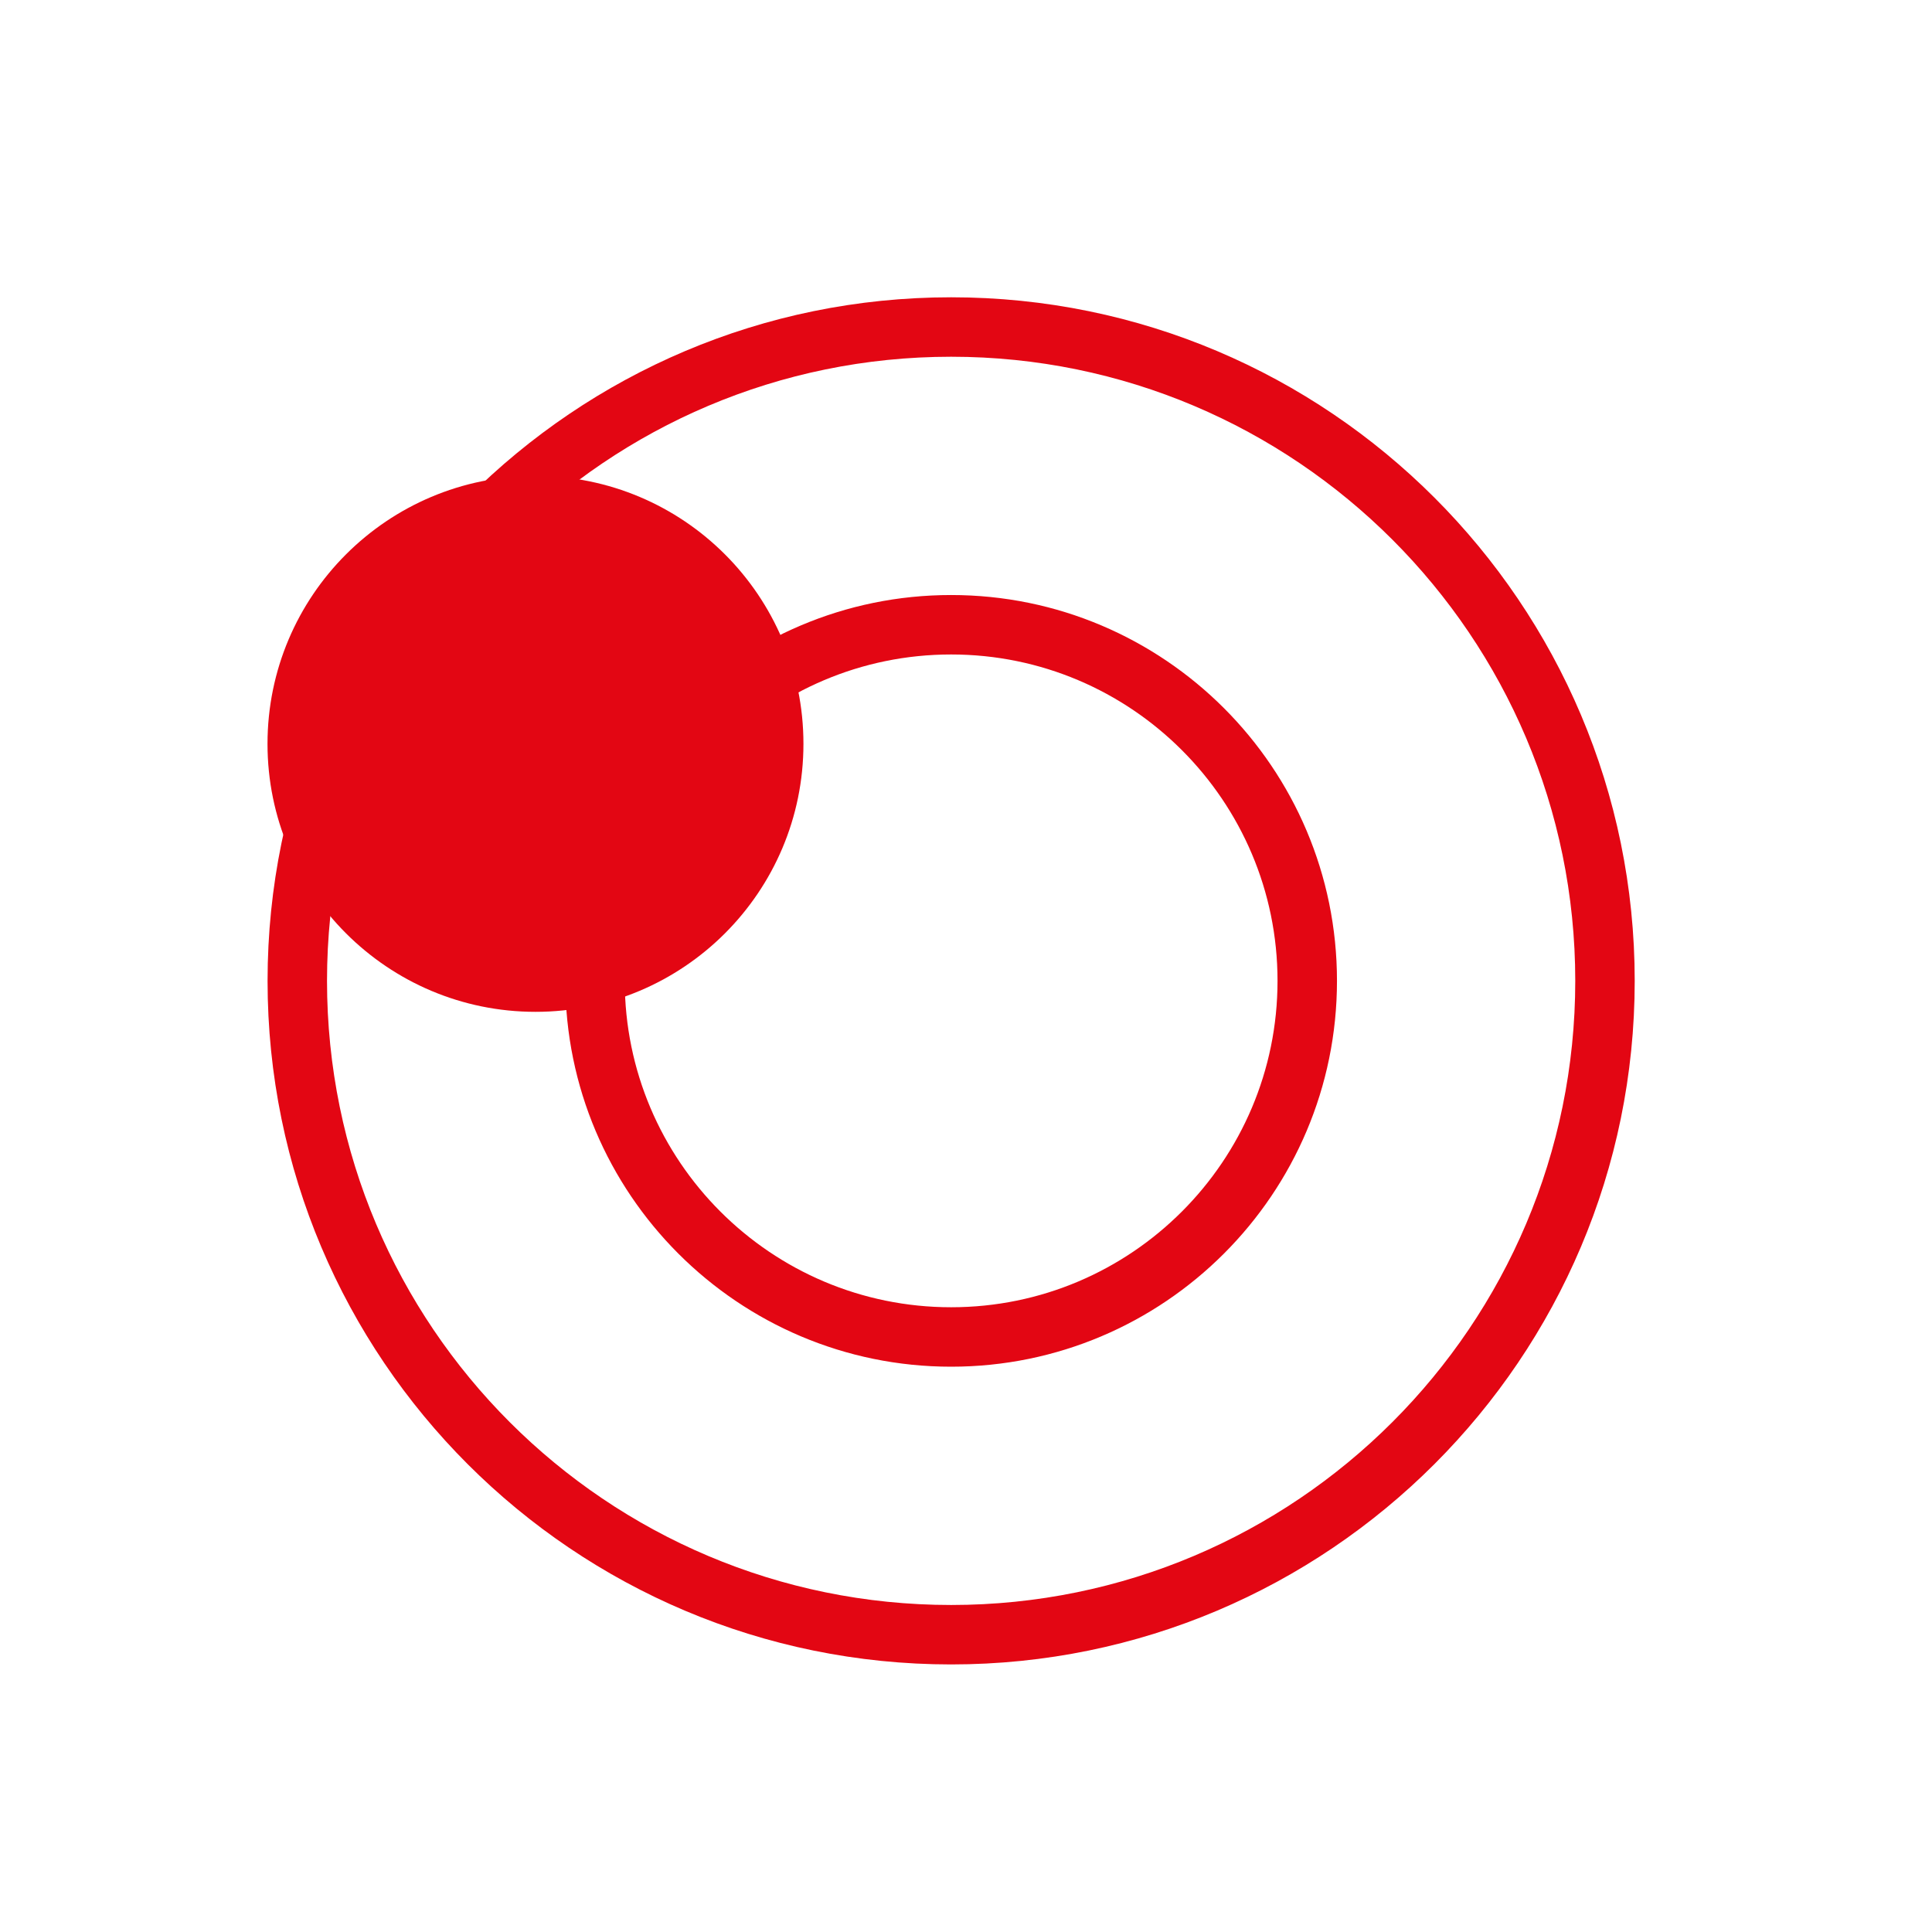
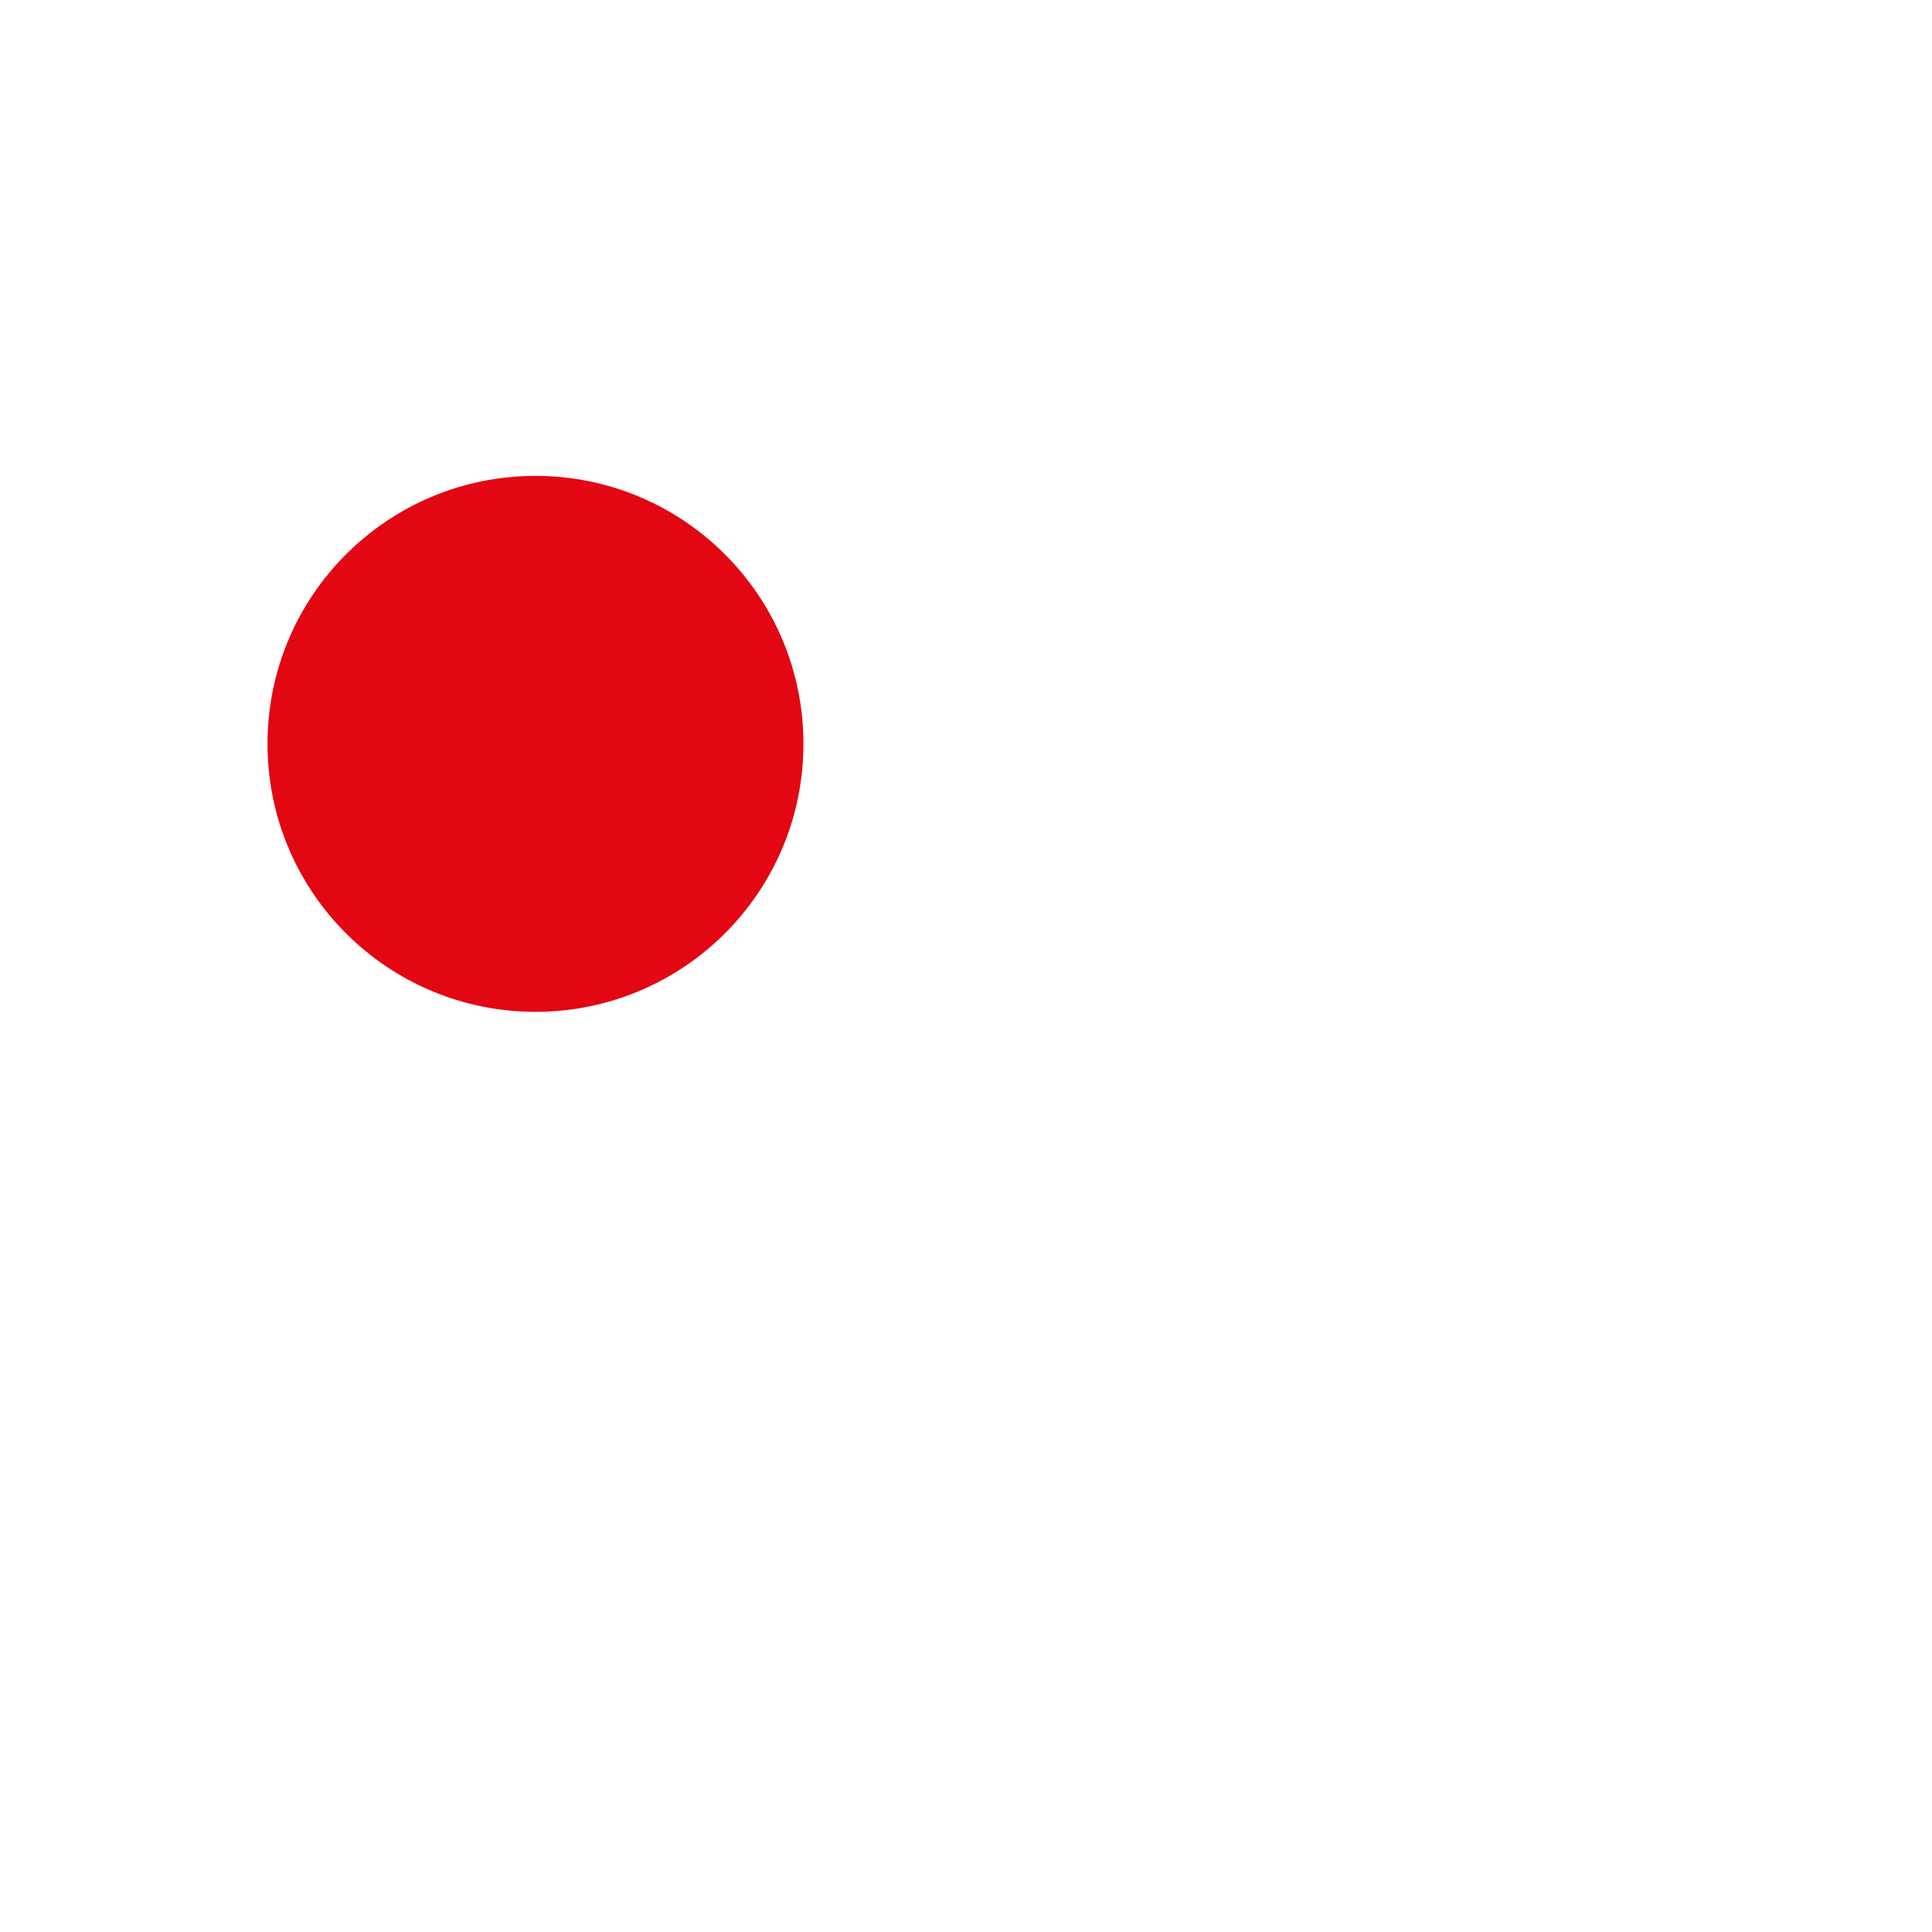
<svg xmlns="http://www.w3.org/2000/svg" width="65" height="65" viewBox="0 0 65 65" fill="none">
  <g clip-path="url(#clip0_2732_15219)">
-     <path fill-rule="evenodd" clip-rule="evenodd" d="M32 12.002C20.411 12.002 11.002 21.411 11.002 33C11.002 44.608 20.41 53.998 32 53.998C43.589 53.998 52.998 44.589 52.998 33C52.998 21.411 43.589 12.002 32 12.002ZM9.002 33C9.002 20.307 19.307 10.002 32 10.002C44.693 10.002 54.998 20.307 54.998 33C54.998 45.693 44.693 55.998 32 55.998C19.307 55.998 9.002 45.714 9.002 33ZM19.019 33C19.019 25.836 24.836 20.019 32 20.019C39.164 20.019 44.981 25.836 44.981 33C44.981 40.164 39.164 45.981 32 45.981C24.836 45.981 19.019 40.164 19.019 33ZM32 22.019C25.941 22.019 21.019 26.941 21.019 33C21.019 39.059 25.941 43.981 32 43.981C38.059 43.981 42.981 39.059 42.981 33C42.981 26.941 38.059 22.019 32 22.019Z" fill="#E30613" />
    <path d="M18.016 34.042C22.995 34.042 27.031 30.005 27.031 25.026C27.031 20.047 22.995 16.011 18.016 16.011C13.037 16.011 9 20.047 9 25.026C9 30.005 13.037 34.042 18.016 34.042Z" fill="#E30613" />
  </g>
  <defs>
    <clipPath id="clip0_2732_15219">
      <rect width="46" height="46" fill="white" transform="translate(9 10)" />
    </clipPath>
  </defs>
</svg>